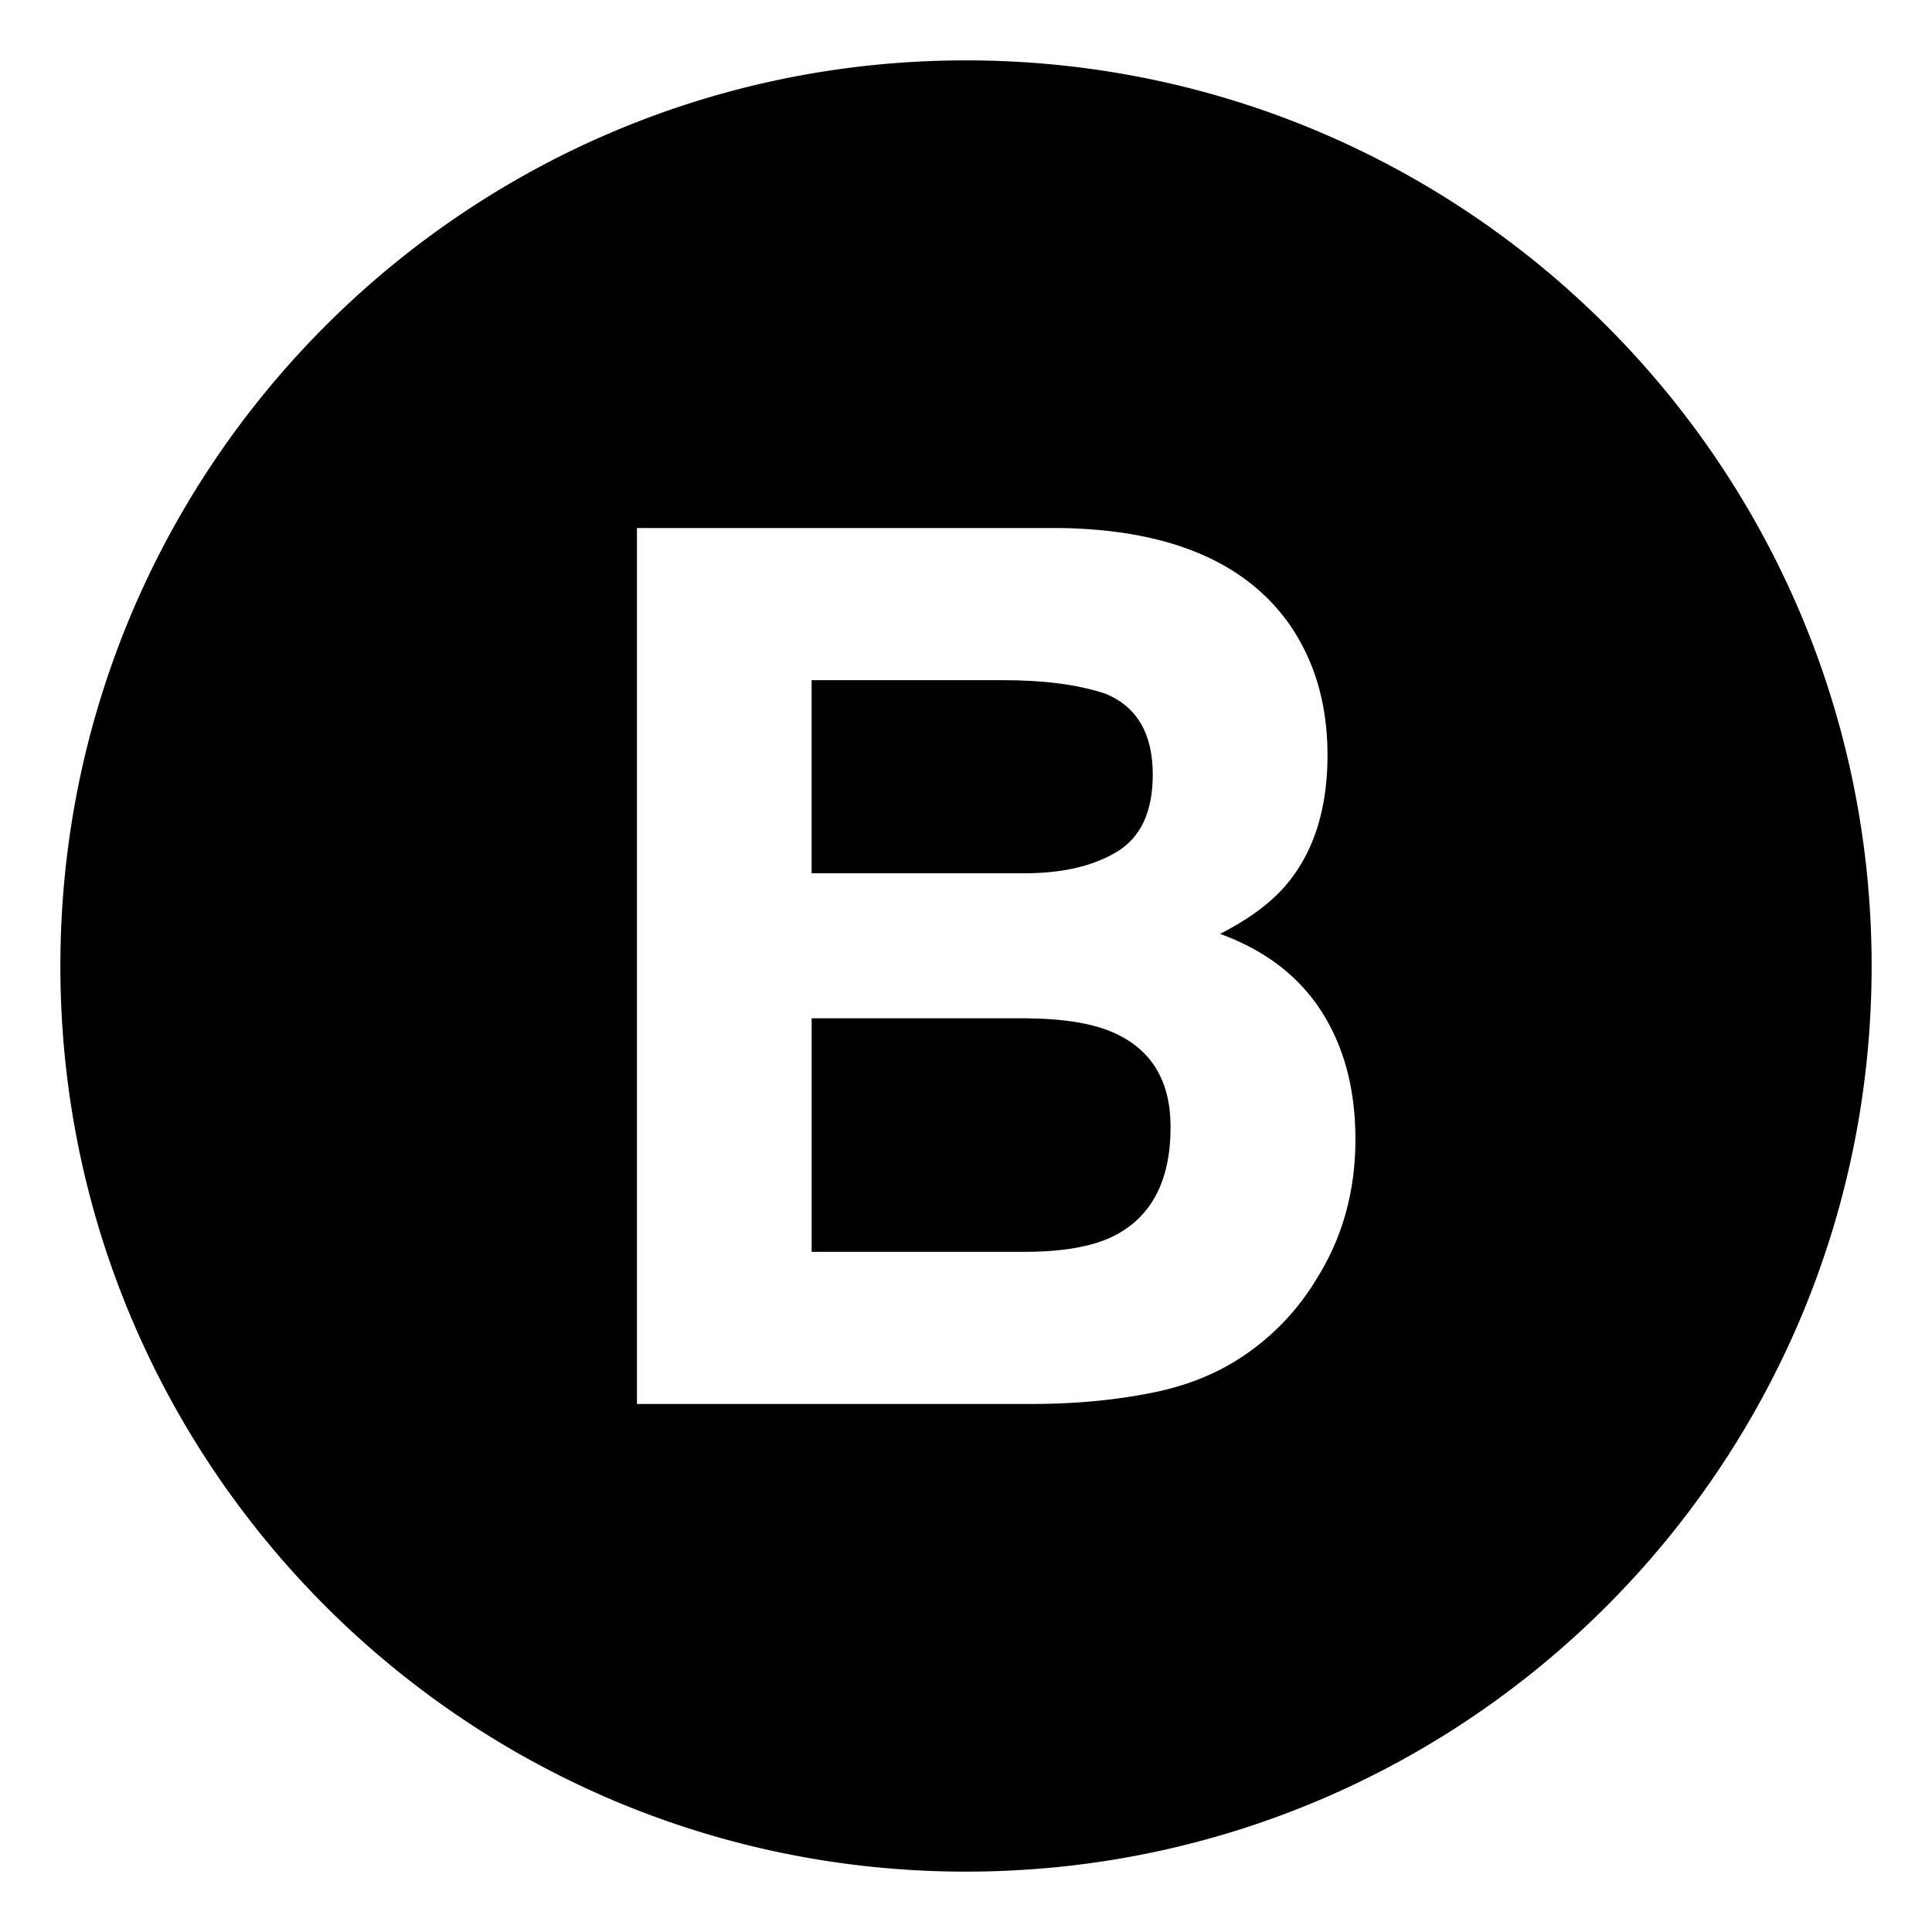
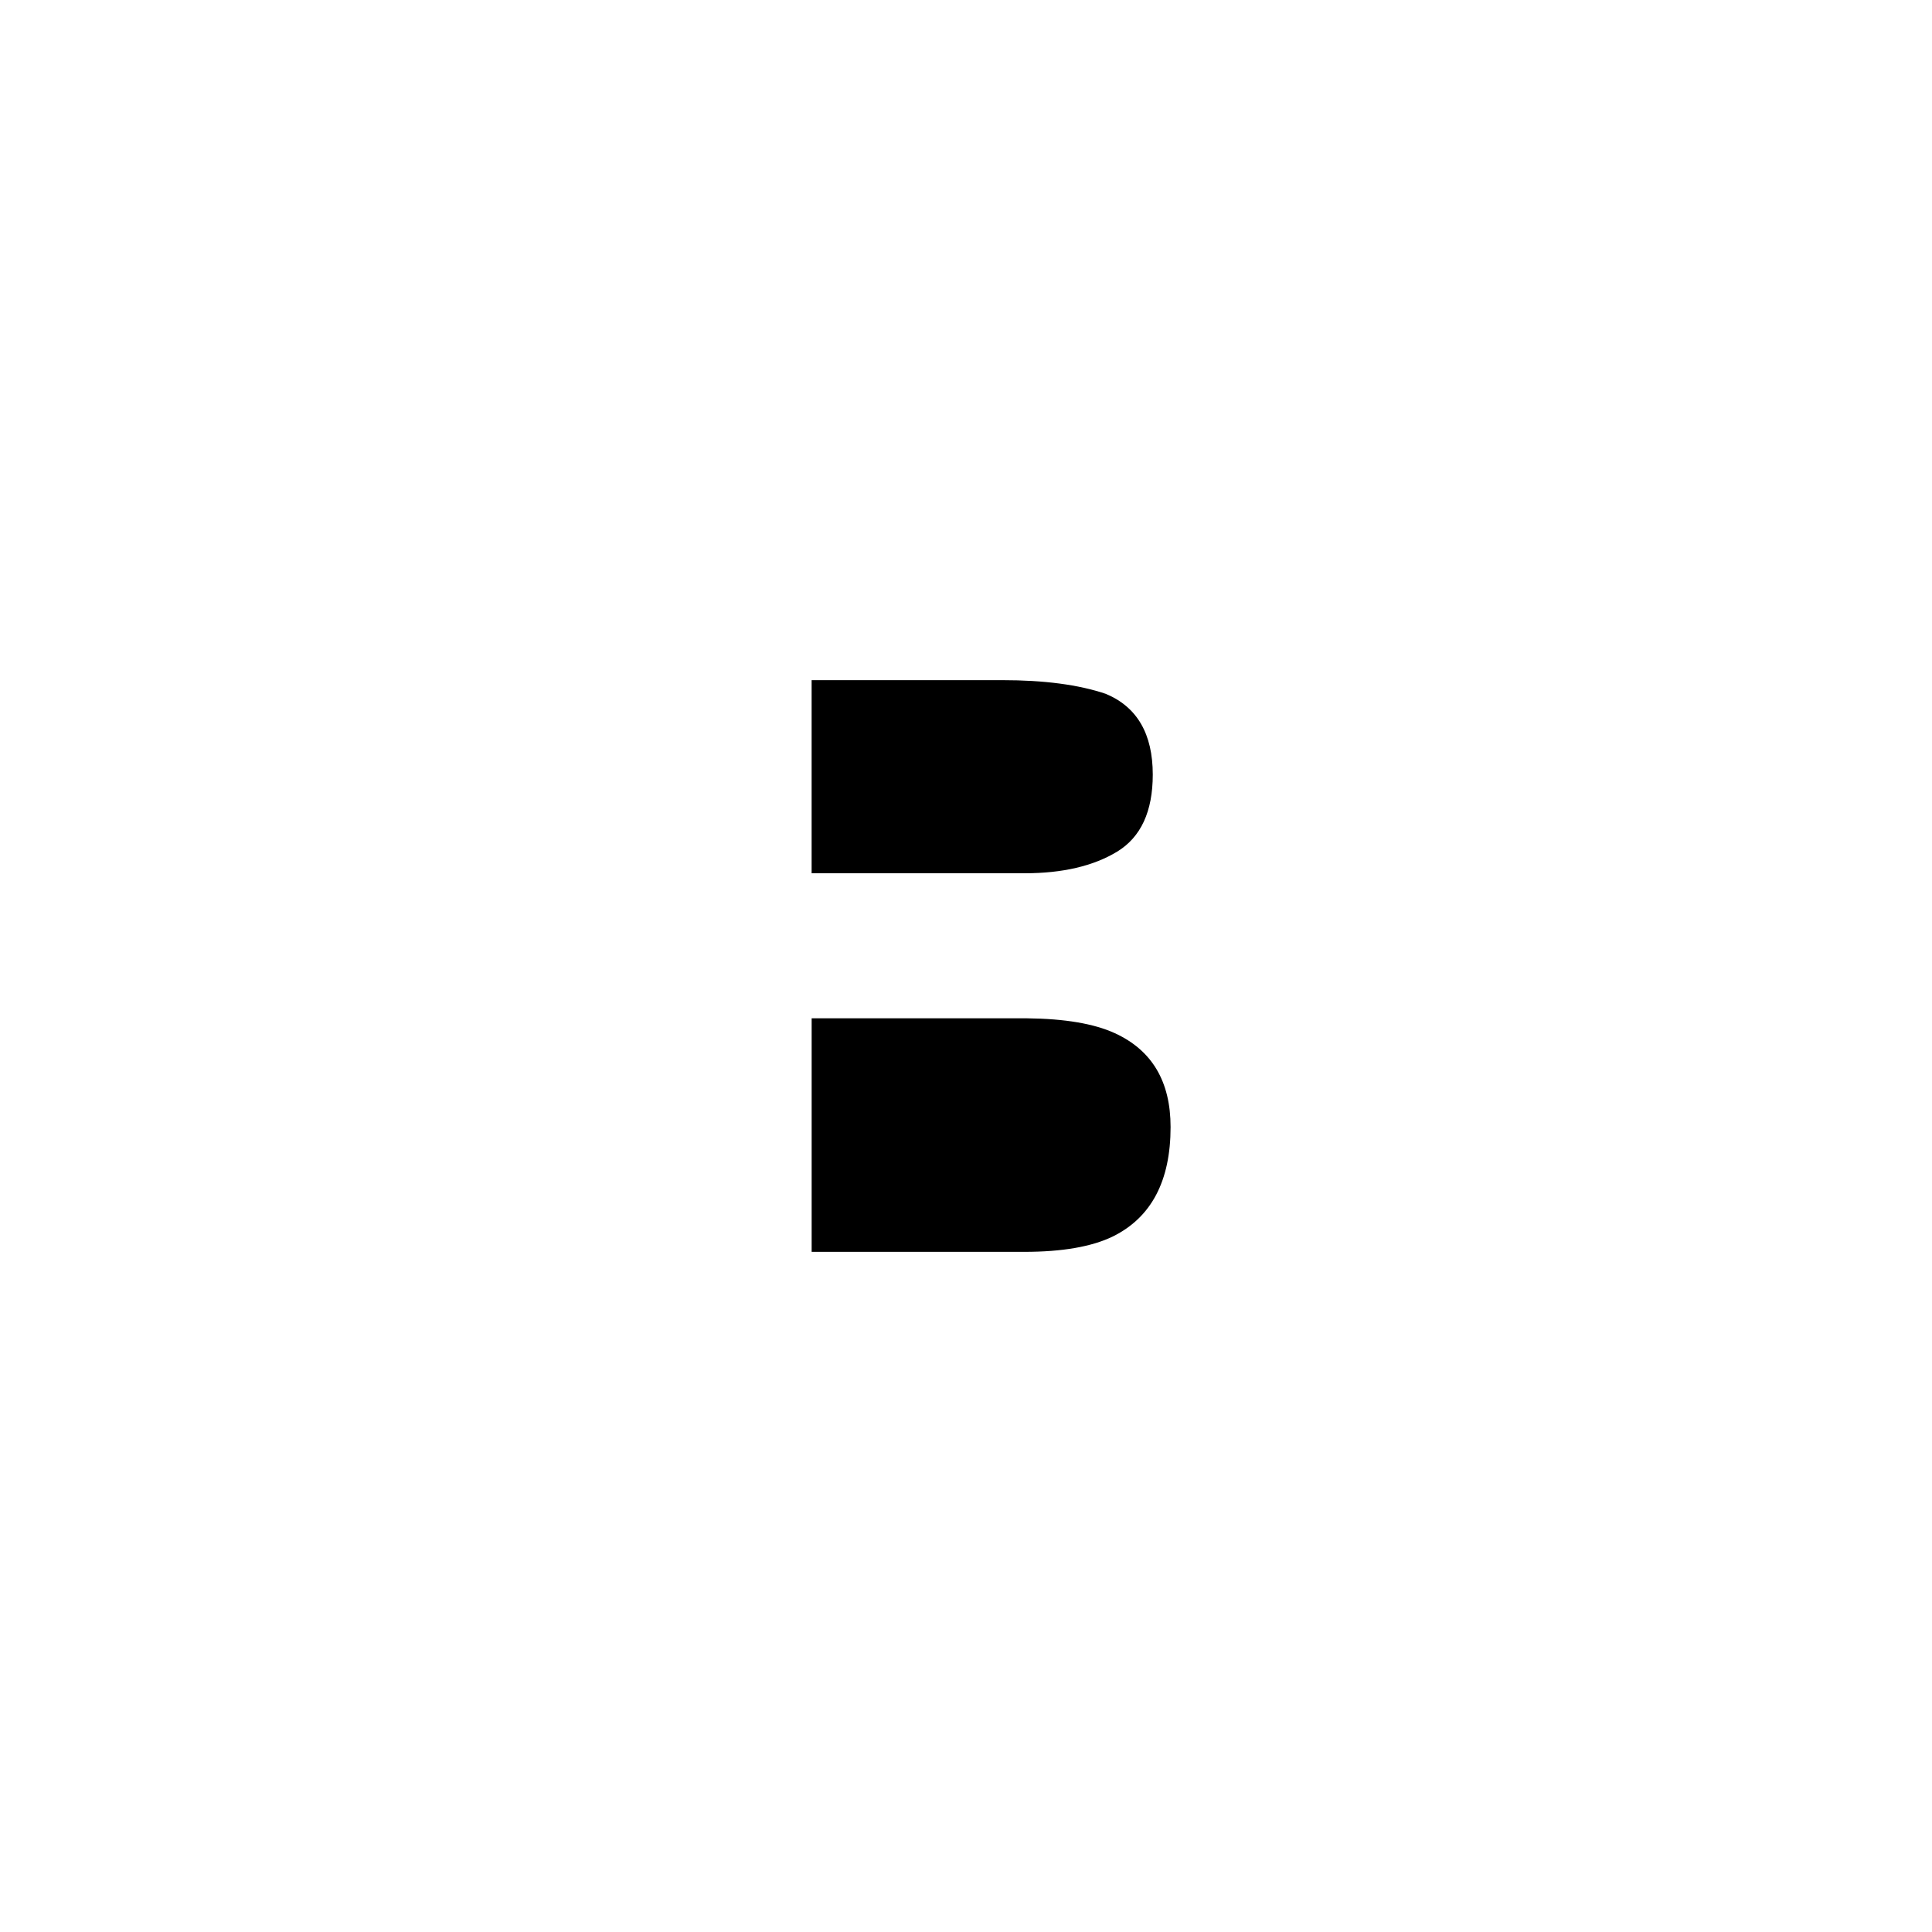
<svg xmlns="http://www.w3.org/2000/svg" width="64" height="64" viewBox="0 0 64 64">
  <path fill="currentColor" d="M36.929 34.225q-1.032-.472-2.899-.492h-7.143v7.736h7.045q1.888 0 2.938-.512q1.907-.946 1.907-3.623q0-2.263-1.848-3.109m.079-6.014q1.178-.719 1.179-2.55q0-2.028-1.558-2.677q-1.344-.454-3.43-.453h-6.313v6.397h7.053q1.89 0 3.069-.717" />
-   <path fill="currentColor" d="M32 2C15.432 2 2 15.432 2 32s13.432 30 30 30s30-13.432 30-30S48.568 2 32 2m11.607 40.374a8 8 0 0 1-2.055 2.283q-1.39 1.063-3.279 1.457q-1.888.394-4.1.394H21.1V17.492h14.023q5.306.078 7.52 3.09q1.332 1.85 1.332 4.43q0 2.657-1.344 4.271q-.751.905-2.214 1.653q2.222.808 3.353 2.56q1.13 1.752 1.13 4.252q0 2.579-1.293 4.626" />
  <style>
        path { fill: #000; }
        @media (prefers-color-scheme: dark) {
            path { fill: #FFF; }
        }
    </style>
</svg>